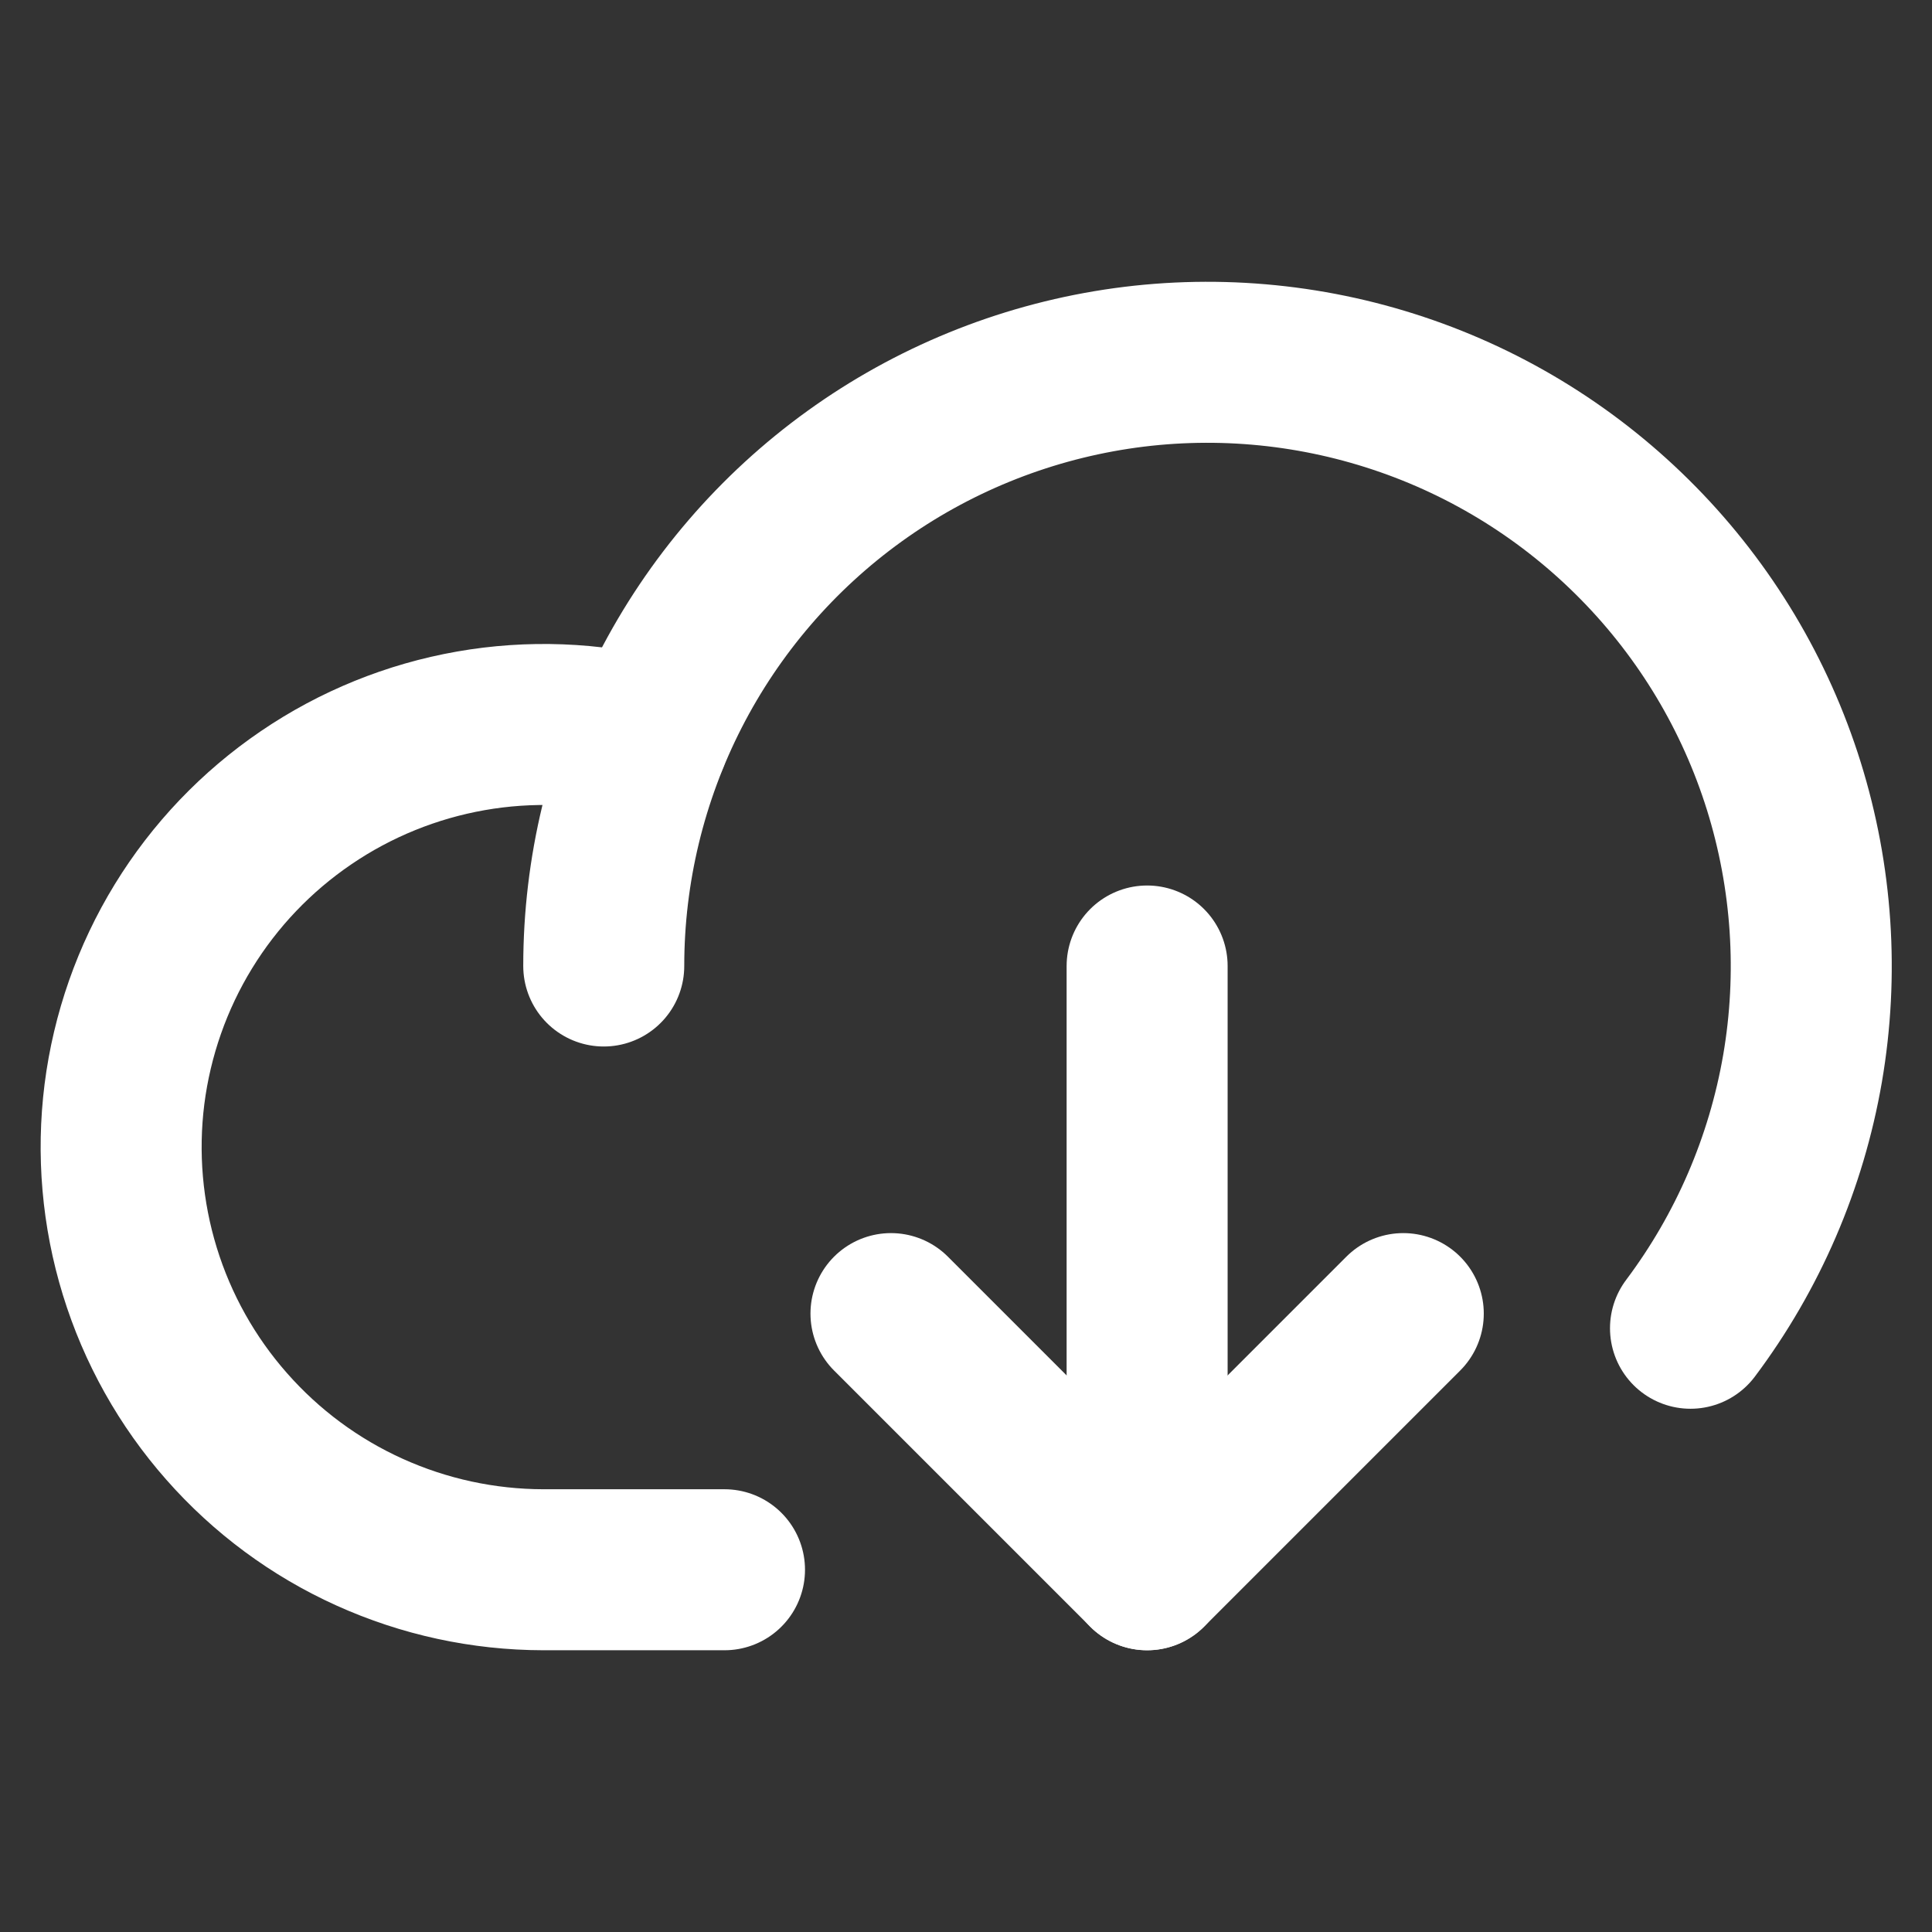
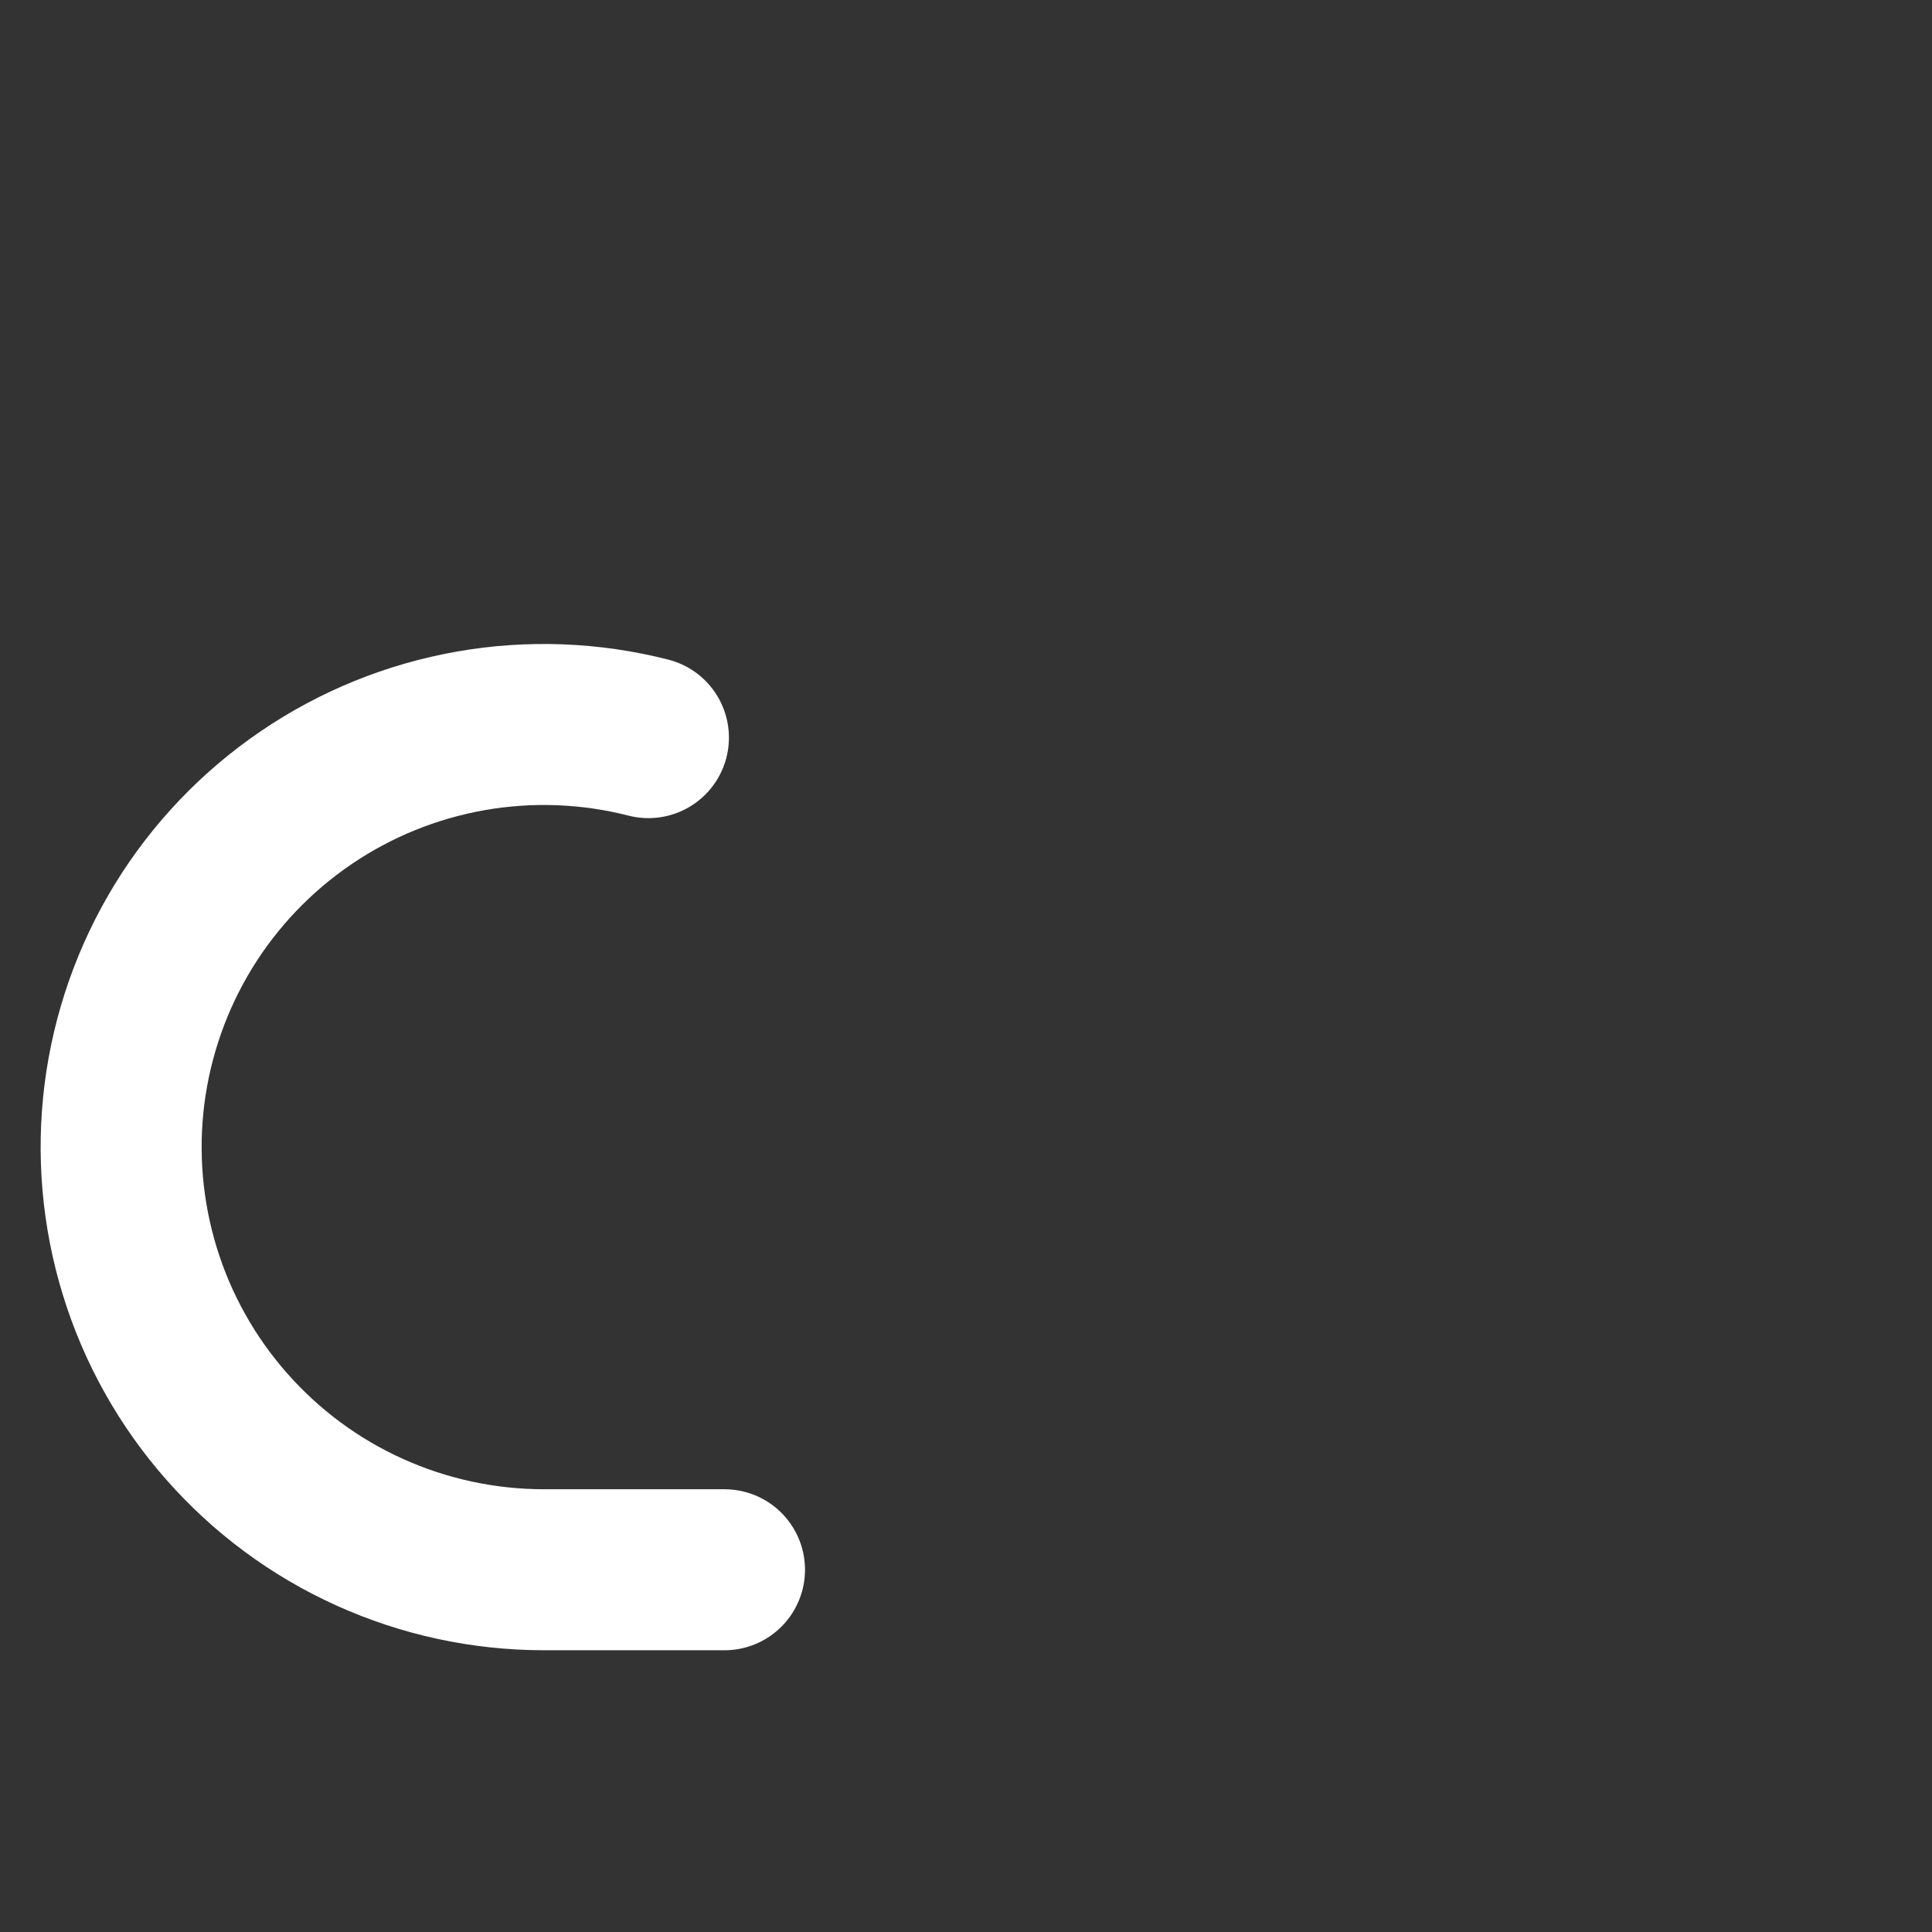
<svg xmlns="http://www.w3.org/2000/svg" width="24" height="24" viewBox="0 0 24 24" fill="none">
  <rect x="0" y="0" width="24" height="24" fill="#333333" stroke="none" />
-   <path d="M11.068 16.318L14.25 19.5L17.432 16.318" stroke="white" stroke-width="2" stroke-linecap="round" stroke-linejoin="round" />
-   <path d="M14.25 12V19.5" stroke="white" stroke-width="2" stroke-linecap="round" stroke-linejoin="round" />
  <path d="M9 19.5H6.75C6.005 19.499 5.27 19.34 4.591 19.033C3.913 18.727 3.308 18.279 2.816 17.72C2.323 17.161 1.956 16.505 1.737 15.793C1.518 15.081 1.453 14.331 1.546 13.592C1.64 12.854 1.889 12.143 2.278 11.508C2.667 10.873 3.186 10.329 3.802 9.91C4.417 9.491 5.115 9.208 5.848 9.079C6.581 8.95 7.334 8.979 8.055 9.163" stroke="white" stroke-width="2" stroke-linecap="round" stroke-linejoin="round" />
-   <path d="M7.5 12C7.5 10.812 7.783 9.64 8.324 8.583C8.866 7.525 9.651 6.611 10.615 5.916C11.579 5.221 12.694 4.766 13.869 4.586C15.044 4.407 16.244 4.51 17.372 4.886C18.499 5.261 19.521 5.9 20.353 6.748C21.186 7.596 21.805 8.63 22.159 9.764C22.513 10.899 22.593 12.101 22.392 13.272C22.19 14.443 21.713 15.55 21 16.5" stroke="white" stroke-width="2" stroke-linecap="round" stroke-linejoin="round" />
</svg>